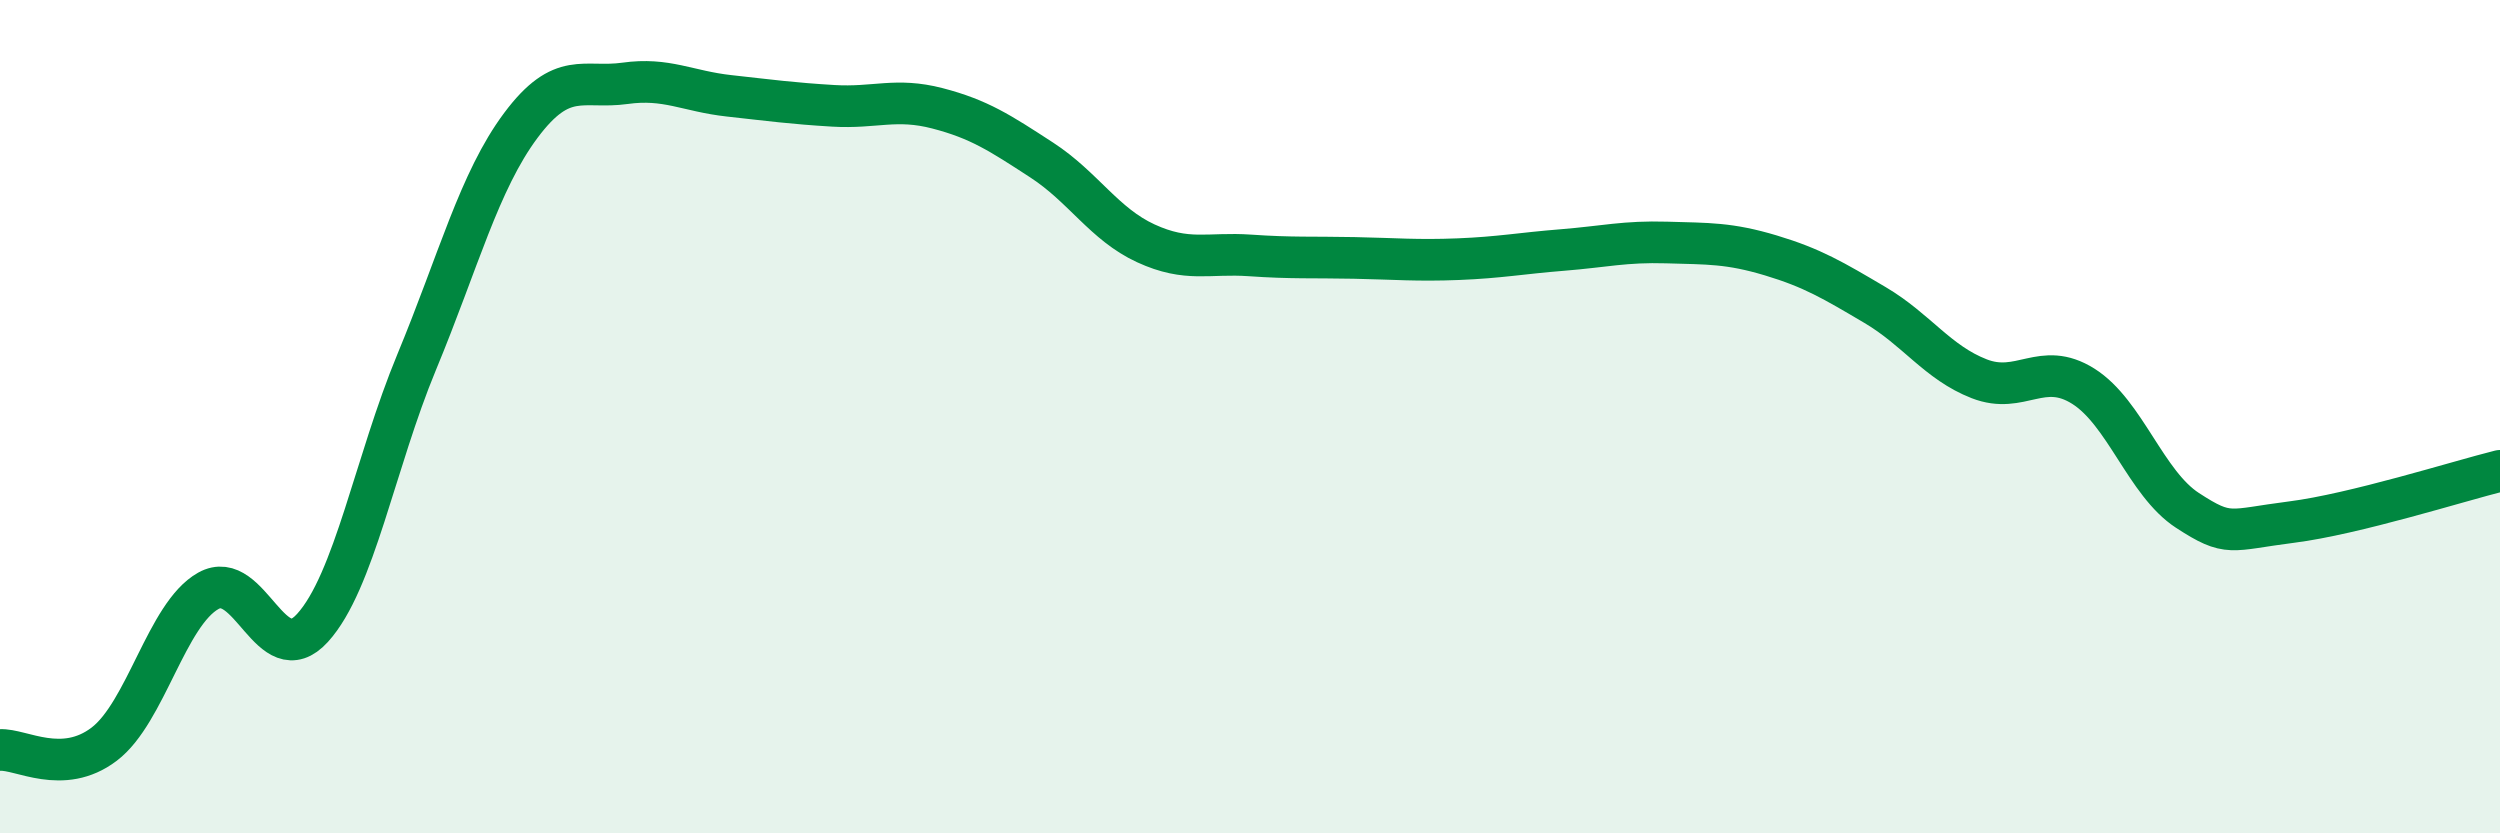
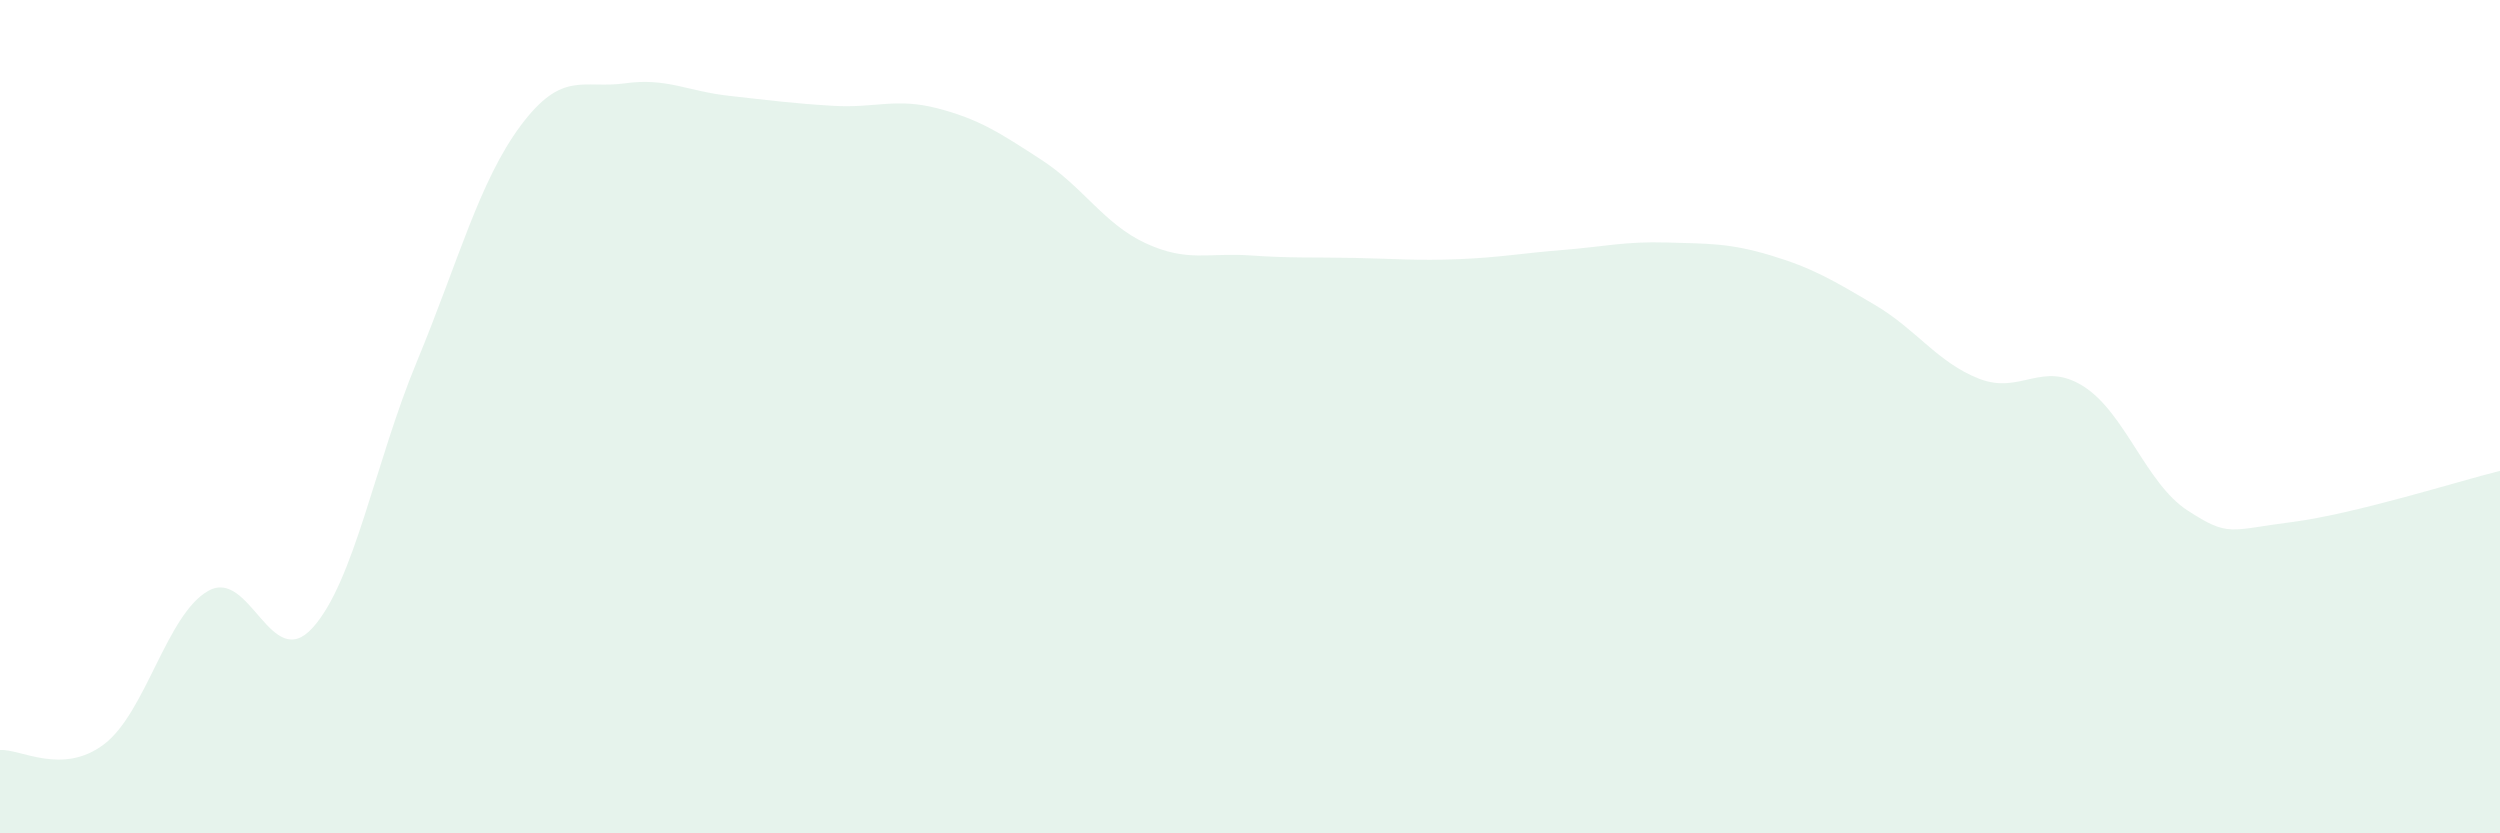
<svg xmlns="http://www.w3.org/2000/svg" width="60" height="20" viewBox="0 0 60 20">
  <path d="M 0,18 C 0.5,17.97 1.5,18.62 2.5,17.86 C 3.5,17.1 4,14.74 5,14.18 C 6,13.62 6.5,16.17 7.5,15.07 C 8.5,13.97 9,11.1 10,8.69 C 11,6.28 11.5,4.35 12.5,3.01 C 13.5,1.67 14,2.14 15,2 C 16,1.86 16.5,2.19 17.5,2.3 C 18.5,2.41 19,2.48 20,2.54 C 21,2.6 21.5,2.34 22.5,2.6 C 23.5,2.86 24,3.19 25,3.84 C 26,4.49 26.5,5.38 27.5,5.84 C 28.5,6.3 29,6.06 30,6.13 C 31,6.2 31.5,6.17 32.5,6.19 C 33.5,6.21 34,6.26 35,6.22 C 36,6.18 36.5,6.08 37.5,6 C 38.5,5.92 39,5.79 40,5.82 C 41,5.85 41.5,5.83 42.5,6.13 C 43.5,6.43 44,6.73 45,7.32 C 46,7.91 46.5,8.7 47.5,9.09 C 48.5,9.48 49,8.64 50,9.27 C 51,9.9 51.5,11.6 52.5,12.25 C 53.5,12.9 53.5,12.72 55,12.53 C 56.5,12.34 59,11.55 60,11.3L60 20L0 20Z" fill="#008740" opacity="0.1" stroke-linecap="round" stroke-linejoin="round" />
-   <path d="M 0,18 C 0.5,17.97 1.5,18.62 2.5,17.86 C 3.5,17.1 4,14.74 5,14.18 C 6,13.62 6.5,16.17 7.5,15.07 C 8.5,13.97 9,11.1 10,8.69 C 11,6.28 11.5,4.35 12.5,3.01 C 13.5,1.67 14,2.14 15,2 C 16,1.86 16.5,2.19 17.5,2.3 C 18.5,2.41 19,2.48 20,2.54 C 21,2.6 21.5,2.34 22.5,2.6 C 23.5,2.86 24,3.19 25,3.84 C 26,4.49 26.5,5.38 27.5,5.84 C 28.5,6.3 29,6.06 30,6.13 C 31,6.2 31.5,6.17 32.5,6.19 C 33.5,6.21 34,6.26 35,6.22 C 36,6.18 36.5,6.08 37.5,6 C 38.5,5.92 39,5.79 40,5.82 C 41,5.85 41.5,5.83 42.5,6.13 C 43.5,6.43 44,6.73 45,7.32 C 46,7.91 46.5,8.7 47.5,9.09 C 48.5,9.48 49,8.64 50,9.27 C 51,9.9 51.5,11.6 52.5,12.25 C 53.5,12.9 53.5,12.72 55,12.53 C 56.5,12.34 59,11.55 60,11.3" stroke="#008740" stroke-width="1" fill="none" stroke-linecap="round" stroke-linejoin="round" />
</svg>